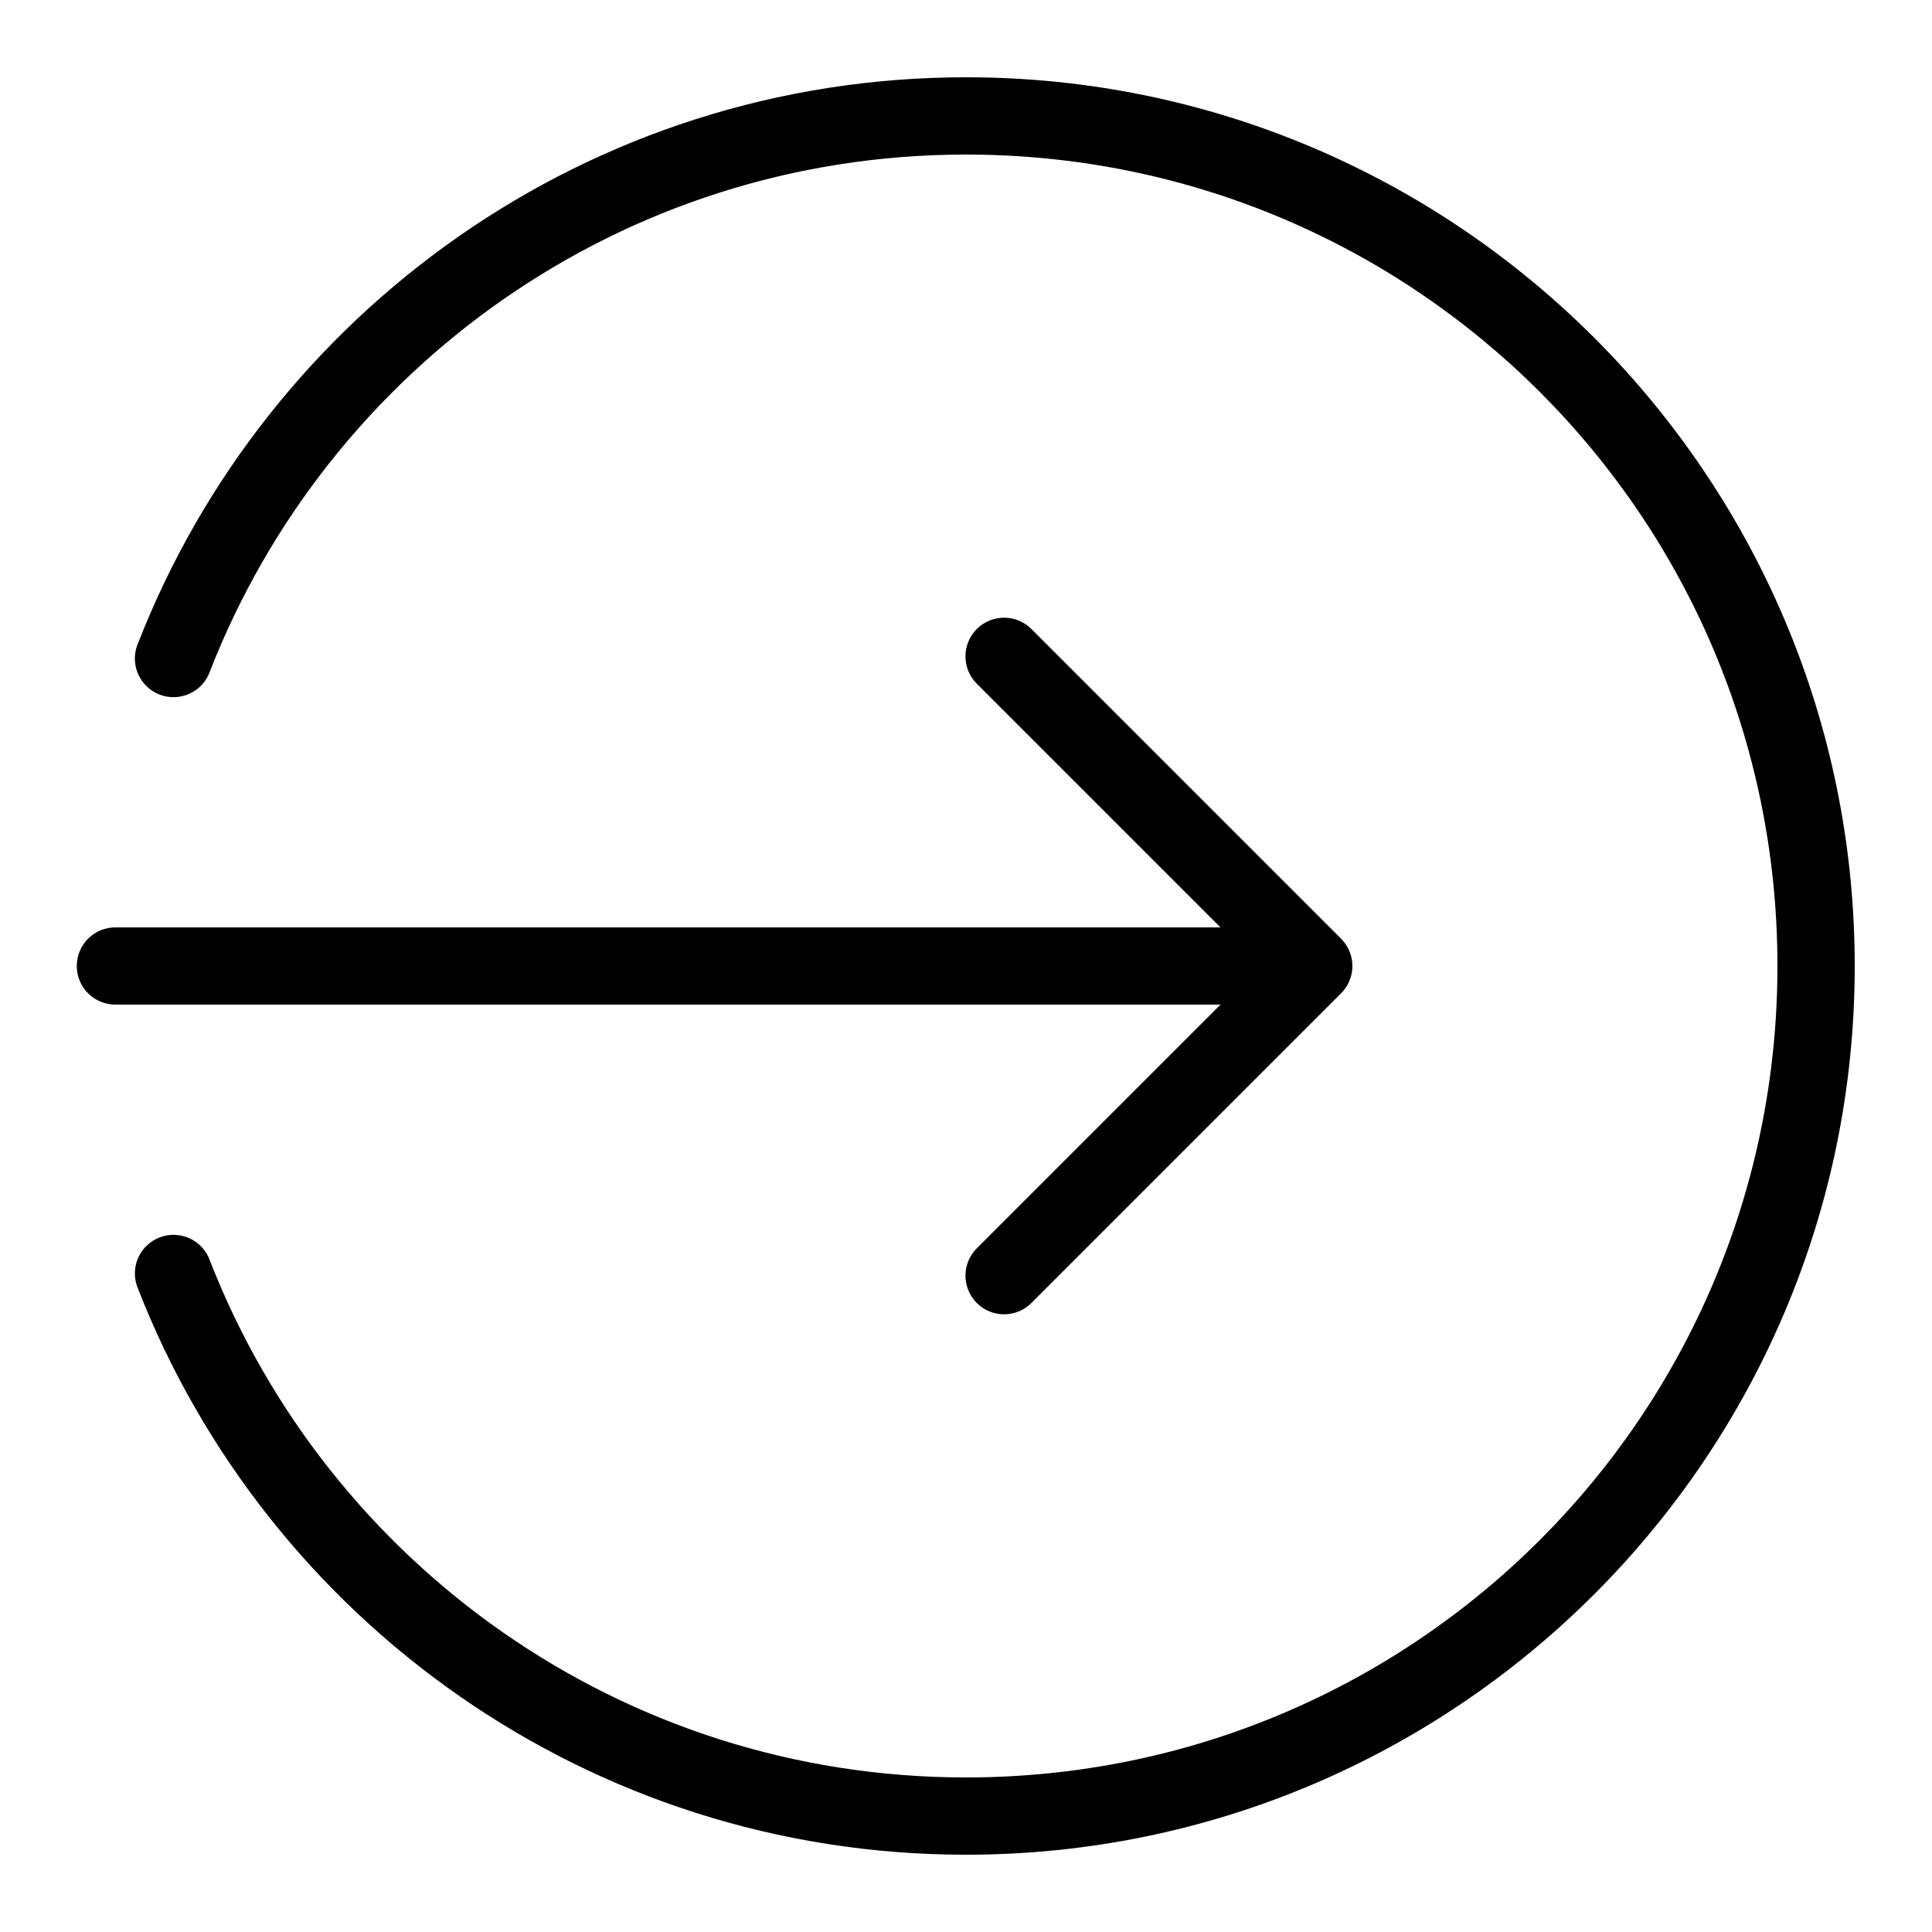
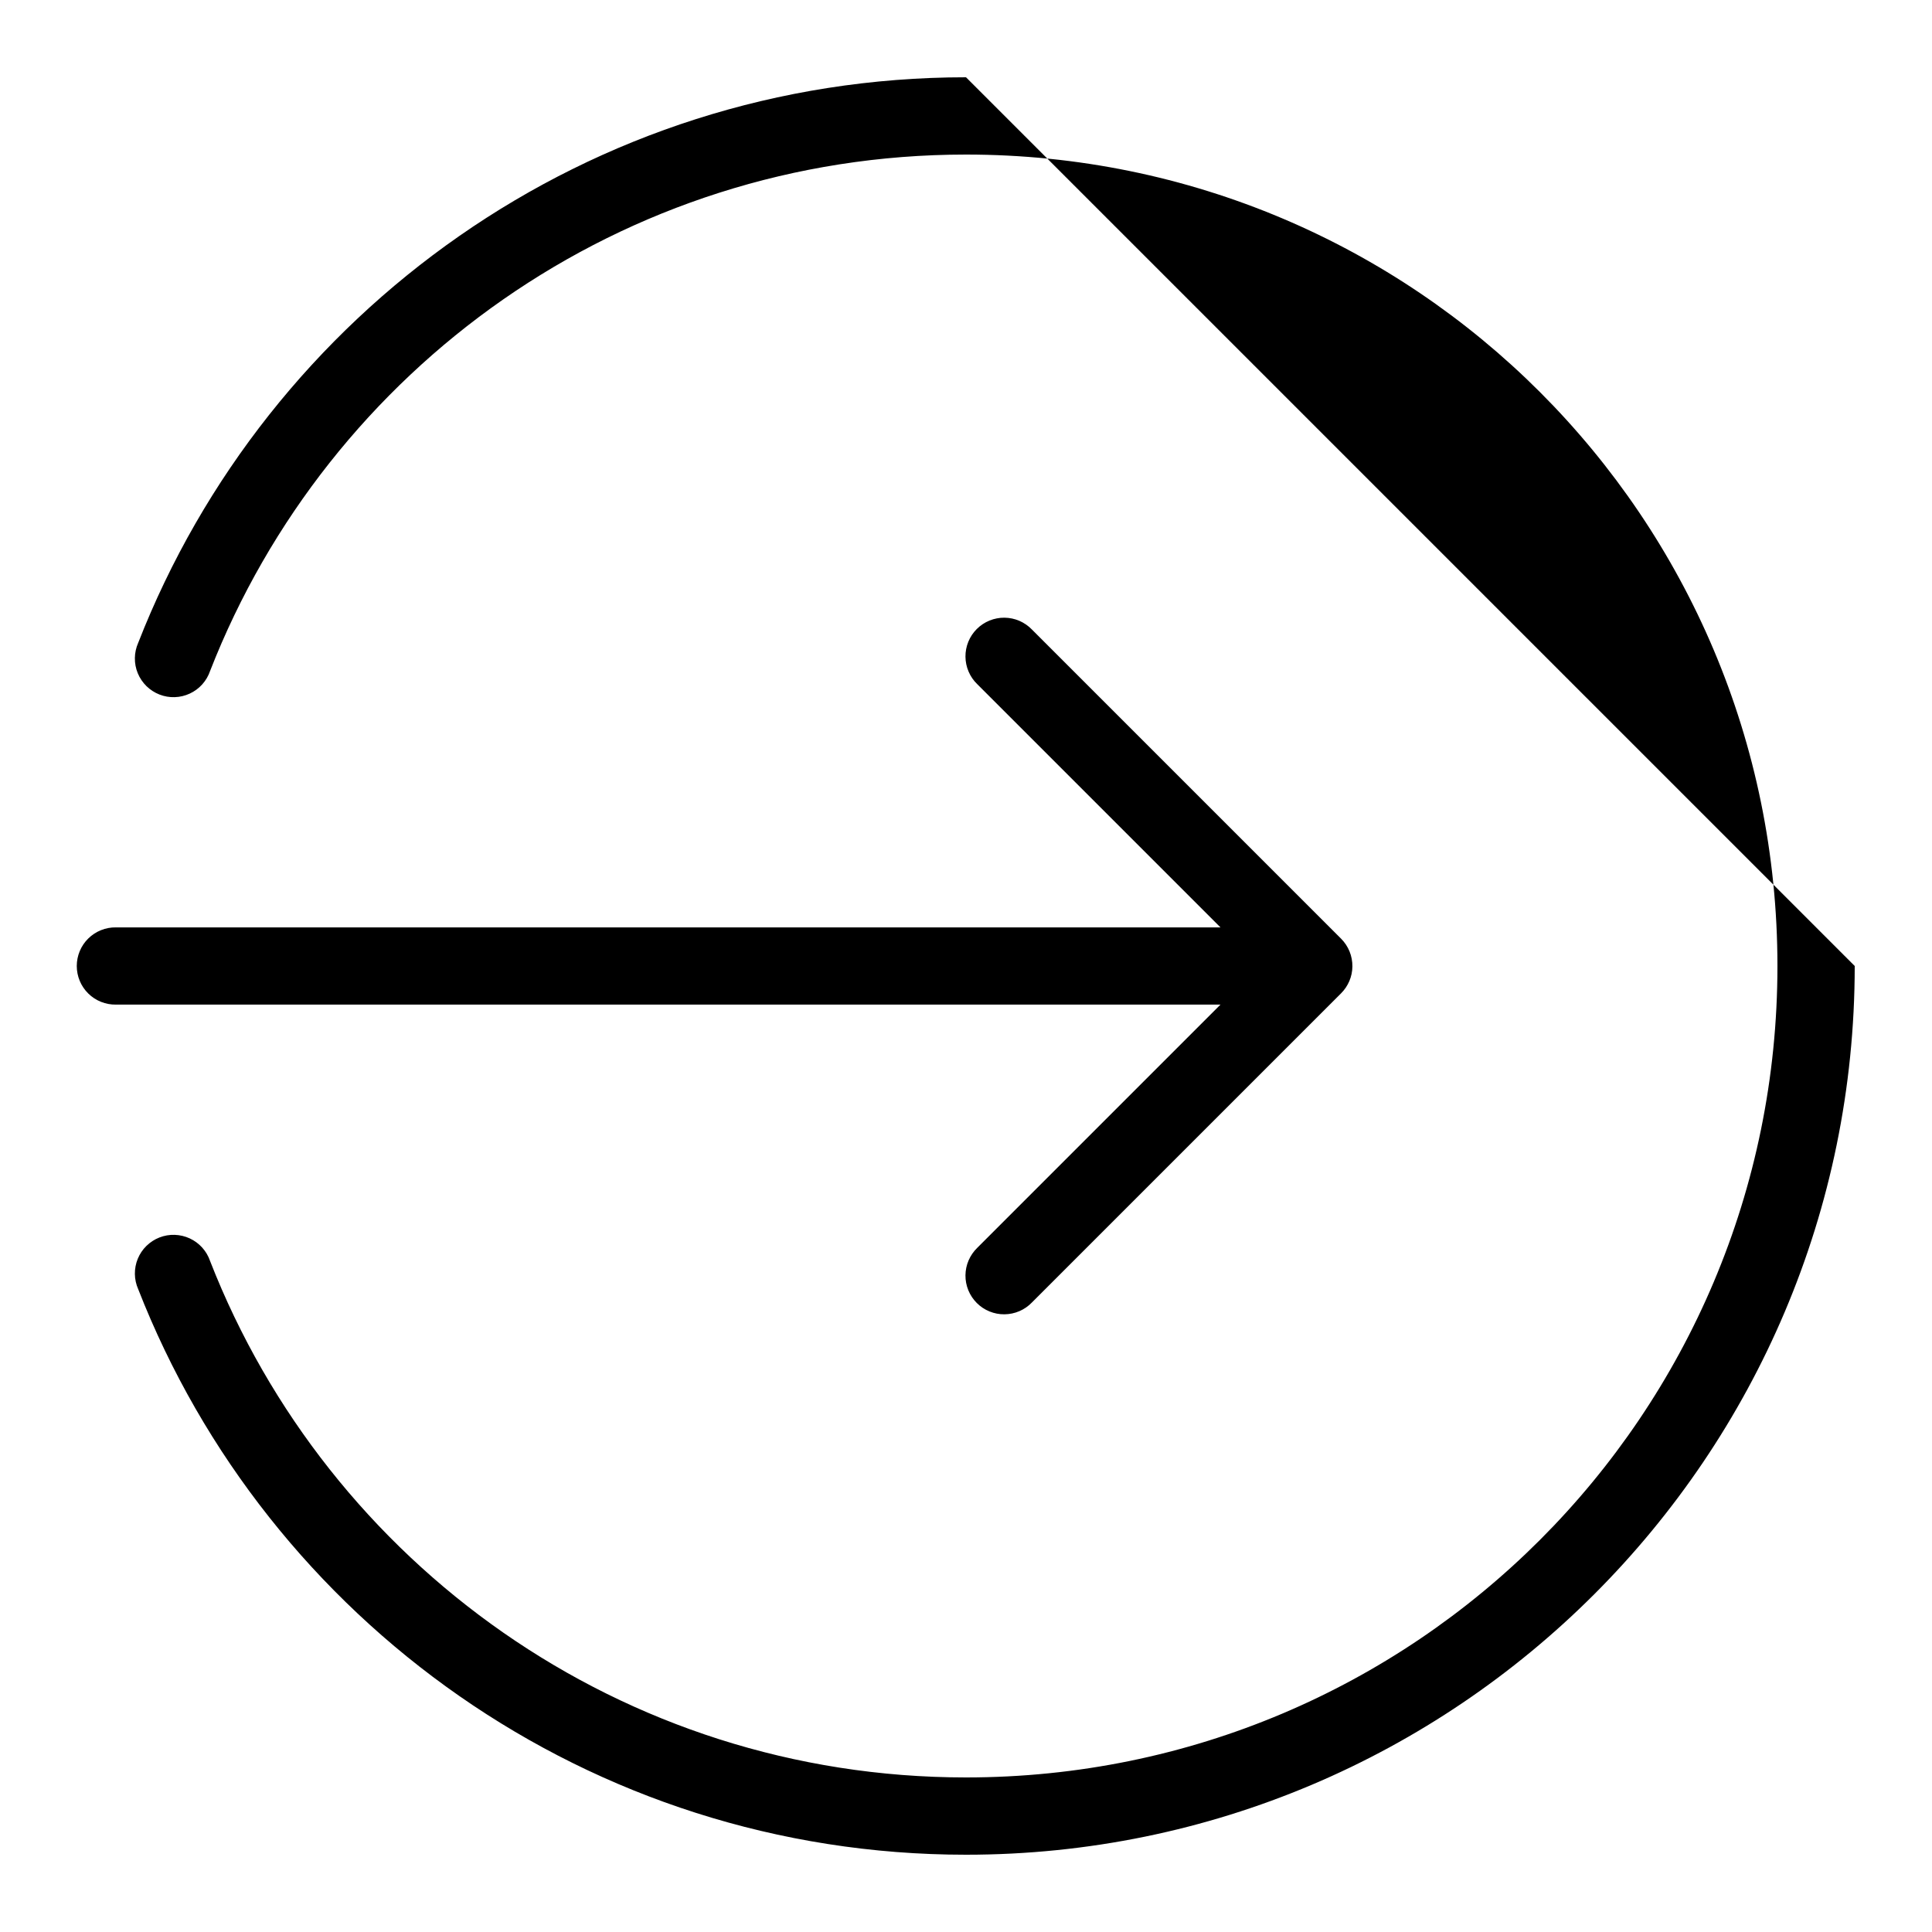
<svg xmlns="http://www.w3.org/2000/svg" id="Calque_1" version="1.1" viewBox="0 0 64 64">
-   <path d="M61.44,32c0,16.244-13.196,29.44-29.44,29.44-12.47,0-23.138-7.769-27.422-18.735-.07-.158-.108-.329-.11-.502-.002-.173.03-.345.096-.505.066-.16.163-.305.287-.426.123-.121.27-.216.431-.279s.333-.093.506-.087c.173.006.343.046.5.119.157.073.297.177.413.306.115.129.204.28.259.444,3.91,10.008,13.633,17.105,25.04,17.105,14.86,0,26.88-12.02,26.88-26.88S46.86,5.12,32,5.12c-11.407,0-21.13,7.097-25.04,17.105-.055.164-.144.315-.259.444-.115.129-.256.233-.413.306-.157.073-.327.114-.5.119-.173.006-.345-.024-.506-.087-.161-.063-.308-.158-.431-.279-.123-.121-.221-.266-.287-.426-.066-.16-.099-.332-.096-.505.002-.173.04-.344.11-.502C8.862,10.328,19.53,2.56,32,2.56c16.244,0,29.44,13.196,29.44,29.44ZM44.8,32.02c-.005.333-.14.65-.375.885l-10.24,10.24c-.118.123-.259.221-.415.288-.156.068-.325.103-.495.105-.17.002-.339-.03-.497-.095-.158-.064-.301-.16-.421-.28-.12-.121-.216-.264-.28-.421-.064-.158-.097-.327-.095-.497.002-.17.037-.339.105-.495.068-.156.166-.298.288-.416l8.055-8.055H3.84c-.17.002-.338-.029-.495-.092-.157-.063-.301-.157-.421-.276-.121-.119-.217-.261-.282-.417-.065-.156-.099-.324-.099-.494s.034-.338.099-.494c.065-.156.161-.298.282-.417s.264-.213.421-.276c.157-.063.326-.095.495-.092h36.59l-8.055-8.055c-.123-.118-.221-.259-.288-.416-.068-.156-.103-.325-.105-.495-.002-.17.031-.339.095-.497.064-.158.16-.301.28-.421.12-.12.264-.216.421-.28.158-.064.327-.097.497-.095.17.002.339.037.495.105.156.068.298.166.415.288l10.24,10.24c.121.121.217.266.281.424.064.159.096.329.094.501Z" />
+   <path d="M61.44,32c0,16.244-13.196,29.44-29.44,29.44-12.47,0-23.138-7.769-27.422-18.735-.07-.158-.108-.329-.11-.502-.002-.173.03-.345.096-.505.066-.16.163-.305.287-.426.123-.121.27-.216.431-.279s.333-.093.506-.087c.173.006.343.046.5.119.157.073.297.177.413.306.115.129.204.28.259.444,3.91,10.008,13.633,17.105,25.04,17.105,14.86,0,26.88-12.02,26.88-26.88S46.86,5.12,32,5.12c-11.407,0-21.13,7.097-25.04,17.105-.055.164-.144.315-.259.444-.115.129-.256.233-.413.306-.157.073-.327.114-.5.119-.173.006-.345-.024-.506-.087-.161-.063-.308-.158-.431-.279-.123-.121-.221-.266-.287-.426-.066-.16-.099-.332-.096-.505.002-.173.04-.344.11-.502C8.862,10.328,19.53,2.56,32,2.56ZM44.8,32.02c-.005.333-.14.65-.375.885l-10.24,10.24c-.118.123-.259.221-.415.288-.156.068-.325.103-.495.105-.17.002-.339-.03-.497-.095-.158-.064-.301-.16-.421-.28-.12-.121-.216-.264-.28-.421-.064-.158-.097-.327-.095-.497.002-.17.037-.339.105-.495.068-.156.166-.298.288-.416l8.055-8.055H3.84c-.17.002-.338-.029-.495-.092-.157-.063-.301-.157-.421-.276-.121-.119-.217-.261-.282-.417-.065-.156-.099-.324-.099-.494s.034-.338.099-.494c.065-.156.161-.298.282-.417s.264-.213.421-.276c.157-.063.326-.095.495-.092h36.59l-8.055-8.055c-.123-.118-.221-.259-.288-.416-.068-.156-.103-.325-.105-.495-.002-.17.031-.339.095-.497.064-.158.16-.301.28-.421.12-.12.264-.216.421-.28.158-.064.327-.097.497-.095.17.002.339.037.495.105.156.068.298.166.415.288l10.24,10.24c.121.121.217.266.281.424.064.159.096.329.094.501Z" />
</svg>